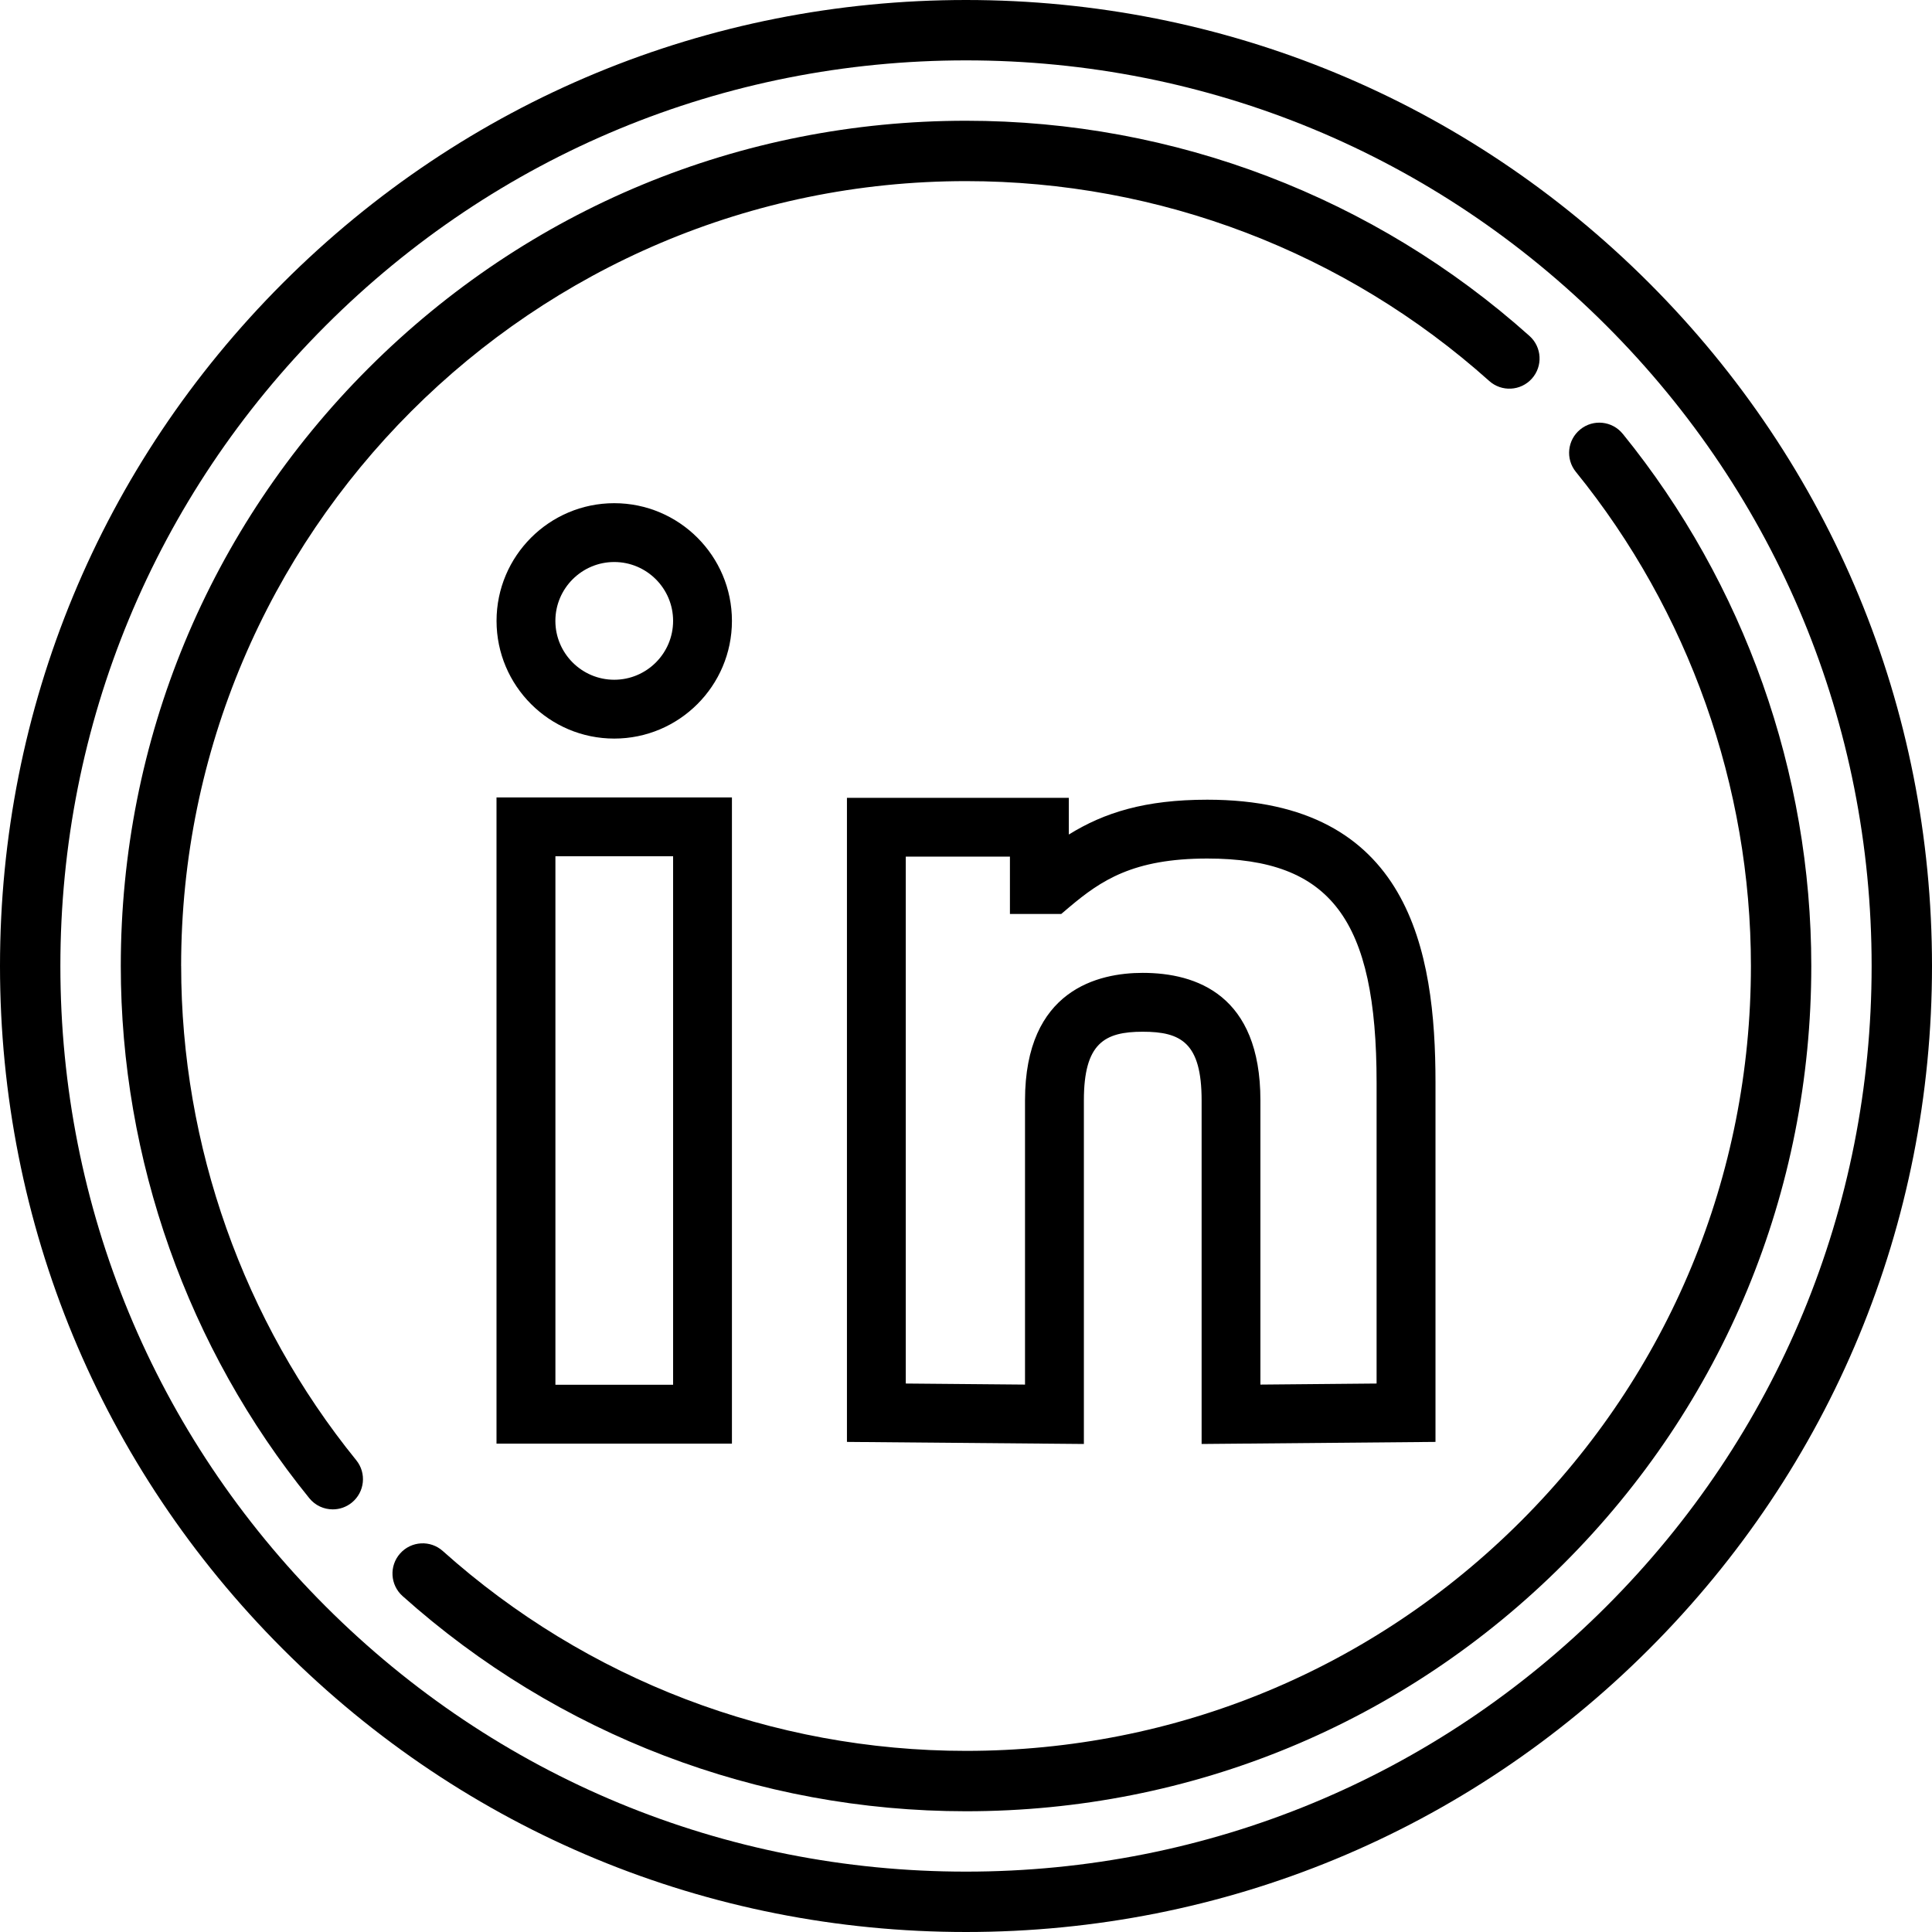
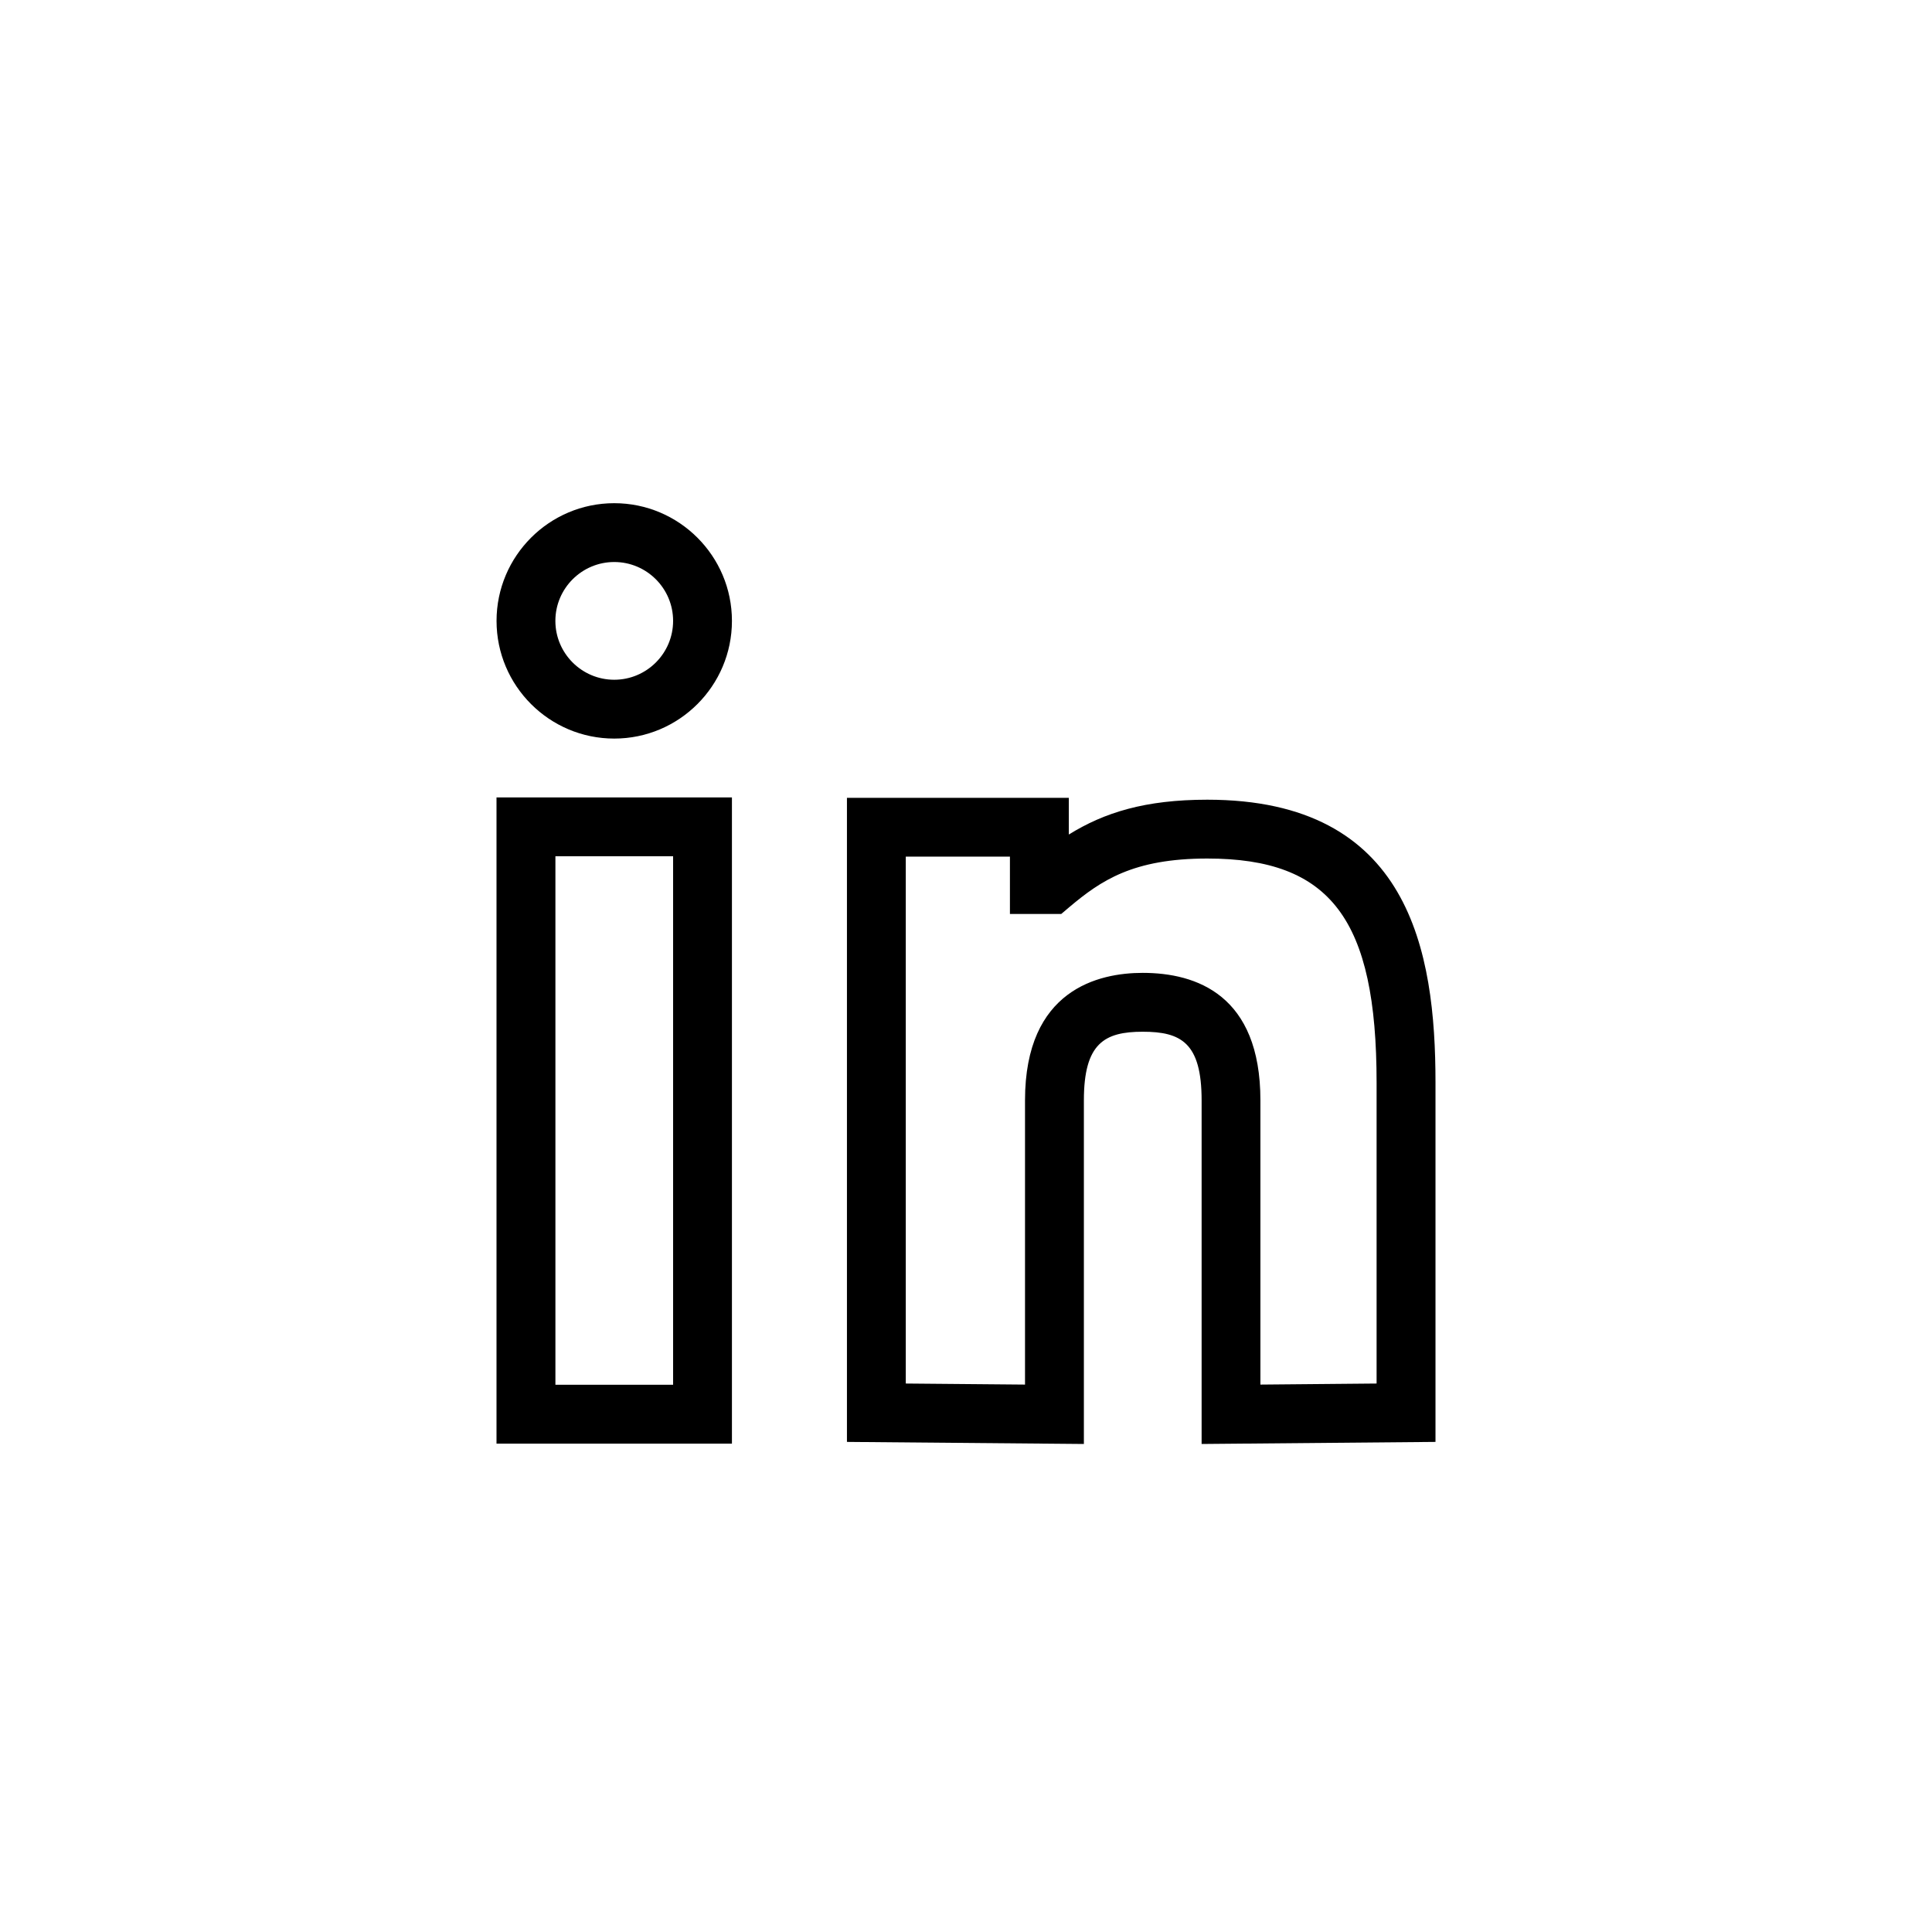
<svg xmlns="http://www.w3.org/2000/svg" viewBox="0 0 512 512">
  <defs>
    <style>
      .cls-1 {
        fill-rule: evenodd;
      }
    </style>
  </defs>
  <g id="Capa_1">
    <g>
-       <path d="M437.02,74.98C388.67,26.63,324.38,0,256,0S123.34,26.63,74.98,74.98C26.63,123.34,0,187.62,0,256s26.63,132.68,74.98,181.03c48.35,48.35,112.64,74.97,181.02,74.97s132.67-26.62,181.02-74.97c48.35-48.35,74.98-112.64,74.98-181.03s-26.63-132.66-74.98-181.02ZM425.71,425.71c-45.33,45.33-105.6,70.29-169.71,70.29s-124.37-24.96-169.7-70.29c-45.33-45.33-70.3-105.6-70.3-169.71s24.97-124.37,70.3-169.7c45.33-45.33,105.6-70.3,169.7-70.3s124.38,24.97,169.71,70.3c45.33,45.33,70.29,105.6,70.29,169.7s-24.96,124.39-70.29,169.71Z" />
-       <path d="M430.04,114.97c-2.78-3.43-7.82-3.96-11.25-1.17-3.43,2.78-3.96,7.82-1.17,11.25,29.91,36.87,46.39,83.38,46.39,130.95,0,55.57-21.64,107.8-60.92,147.09-39.28,39.28-91.52,60.91-147.08,60.91-51.26,0-100.51-18.81-138.66-52.96-3.29-2.95-8.35-2.67-11.3.63s-2.67,8.35.63,11.3c41.1,36.78,94.13,57.03,149.33,57.03,59.84,0,116.09-23.3,158.39-65.6,42.31-42.3,65.61-98.56,65.61-158.4,0-51.23-17.74-101.32-49.96-141.03Z" />
-       <path d="M48,256c0-114.69,93.31-208,208-208,51.26,0,100.5,18.81,138.66,52.96,3.29,2.95,8.35,2.67,11.3-.62,2.95-3.29,2.67-8.35-.62-11.3-41.1-36.78-94.13-57.04-149.33-57.04-59.83,0-116.08,23.3-158.39,65.61-42.31,42.31-65.61,98.56-65.61,158.39,0,51.24,17.74,101.33,49.96,141.04,1.58,1.95,3.89,2.96,6.22,2.96,1.77,0,3.55-.58,5.04-1.79,3.43-2.78,3.96-7.82,1.17-11.25-29.91-36.87-46.39-83.38-46.39-130.96Z" />
+       <path d="M48,256Z" />
    </g>
  </g>
  <g id="Layer_2">
    <path class="cls-1" d="M283.25,211.43v9.73c9.39-5.83,20.23-9.23,36.7-9.23,53.61,0,60.47,40.07,60.47,74.98v95.21l-61.98.55v-91.06c0-15.29-5.47-18.19-15.6-18.19s-15.6,3.04-15.6,18.19v91.06l-62.79-.55v-170.68h58.8ZM193.97,211.32v171.26h-62.39v-171.26h62.39,0ZM178.38,226.92h-31.19v140.06h31.19v-140.06h0ZM267.65,227.02h-27.61v139.63l31.6.28v-75.33c0-29.4,19.54-33.78,31.19-33.78,14.22,0,31.19,5.86,31.19,33.78v75.33l30.79-.28v-79.75c0-43.28-12.15-59.38-44.87-59.38-19.67,0-28.18,5.83-36.53,12.85l-2.17,1.84h-13.6v-15.19ZM162.78,133.35c17.2,0,31.19,13.99,31.19,31.19s-13.99,31.19-31.19,31.19-31.19-13.99-31.19-31.19,13.99-31.19,31.19-31.19ZM162.78,148.94c-8.59,0-15.6,7-15.6,15.6s7,15.6,15.6,15.6,15.6-7,15.6-15.6-7-15.6-15.6-15.6Z" />
  </g>
</svg>